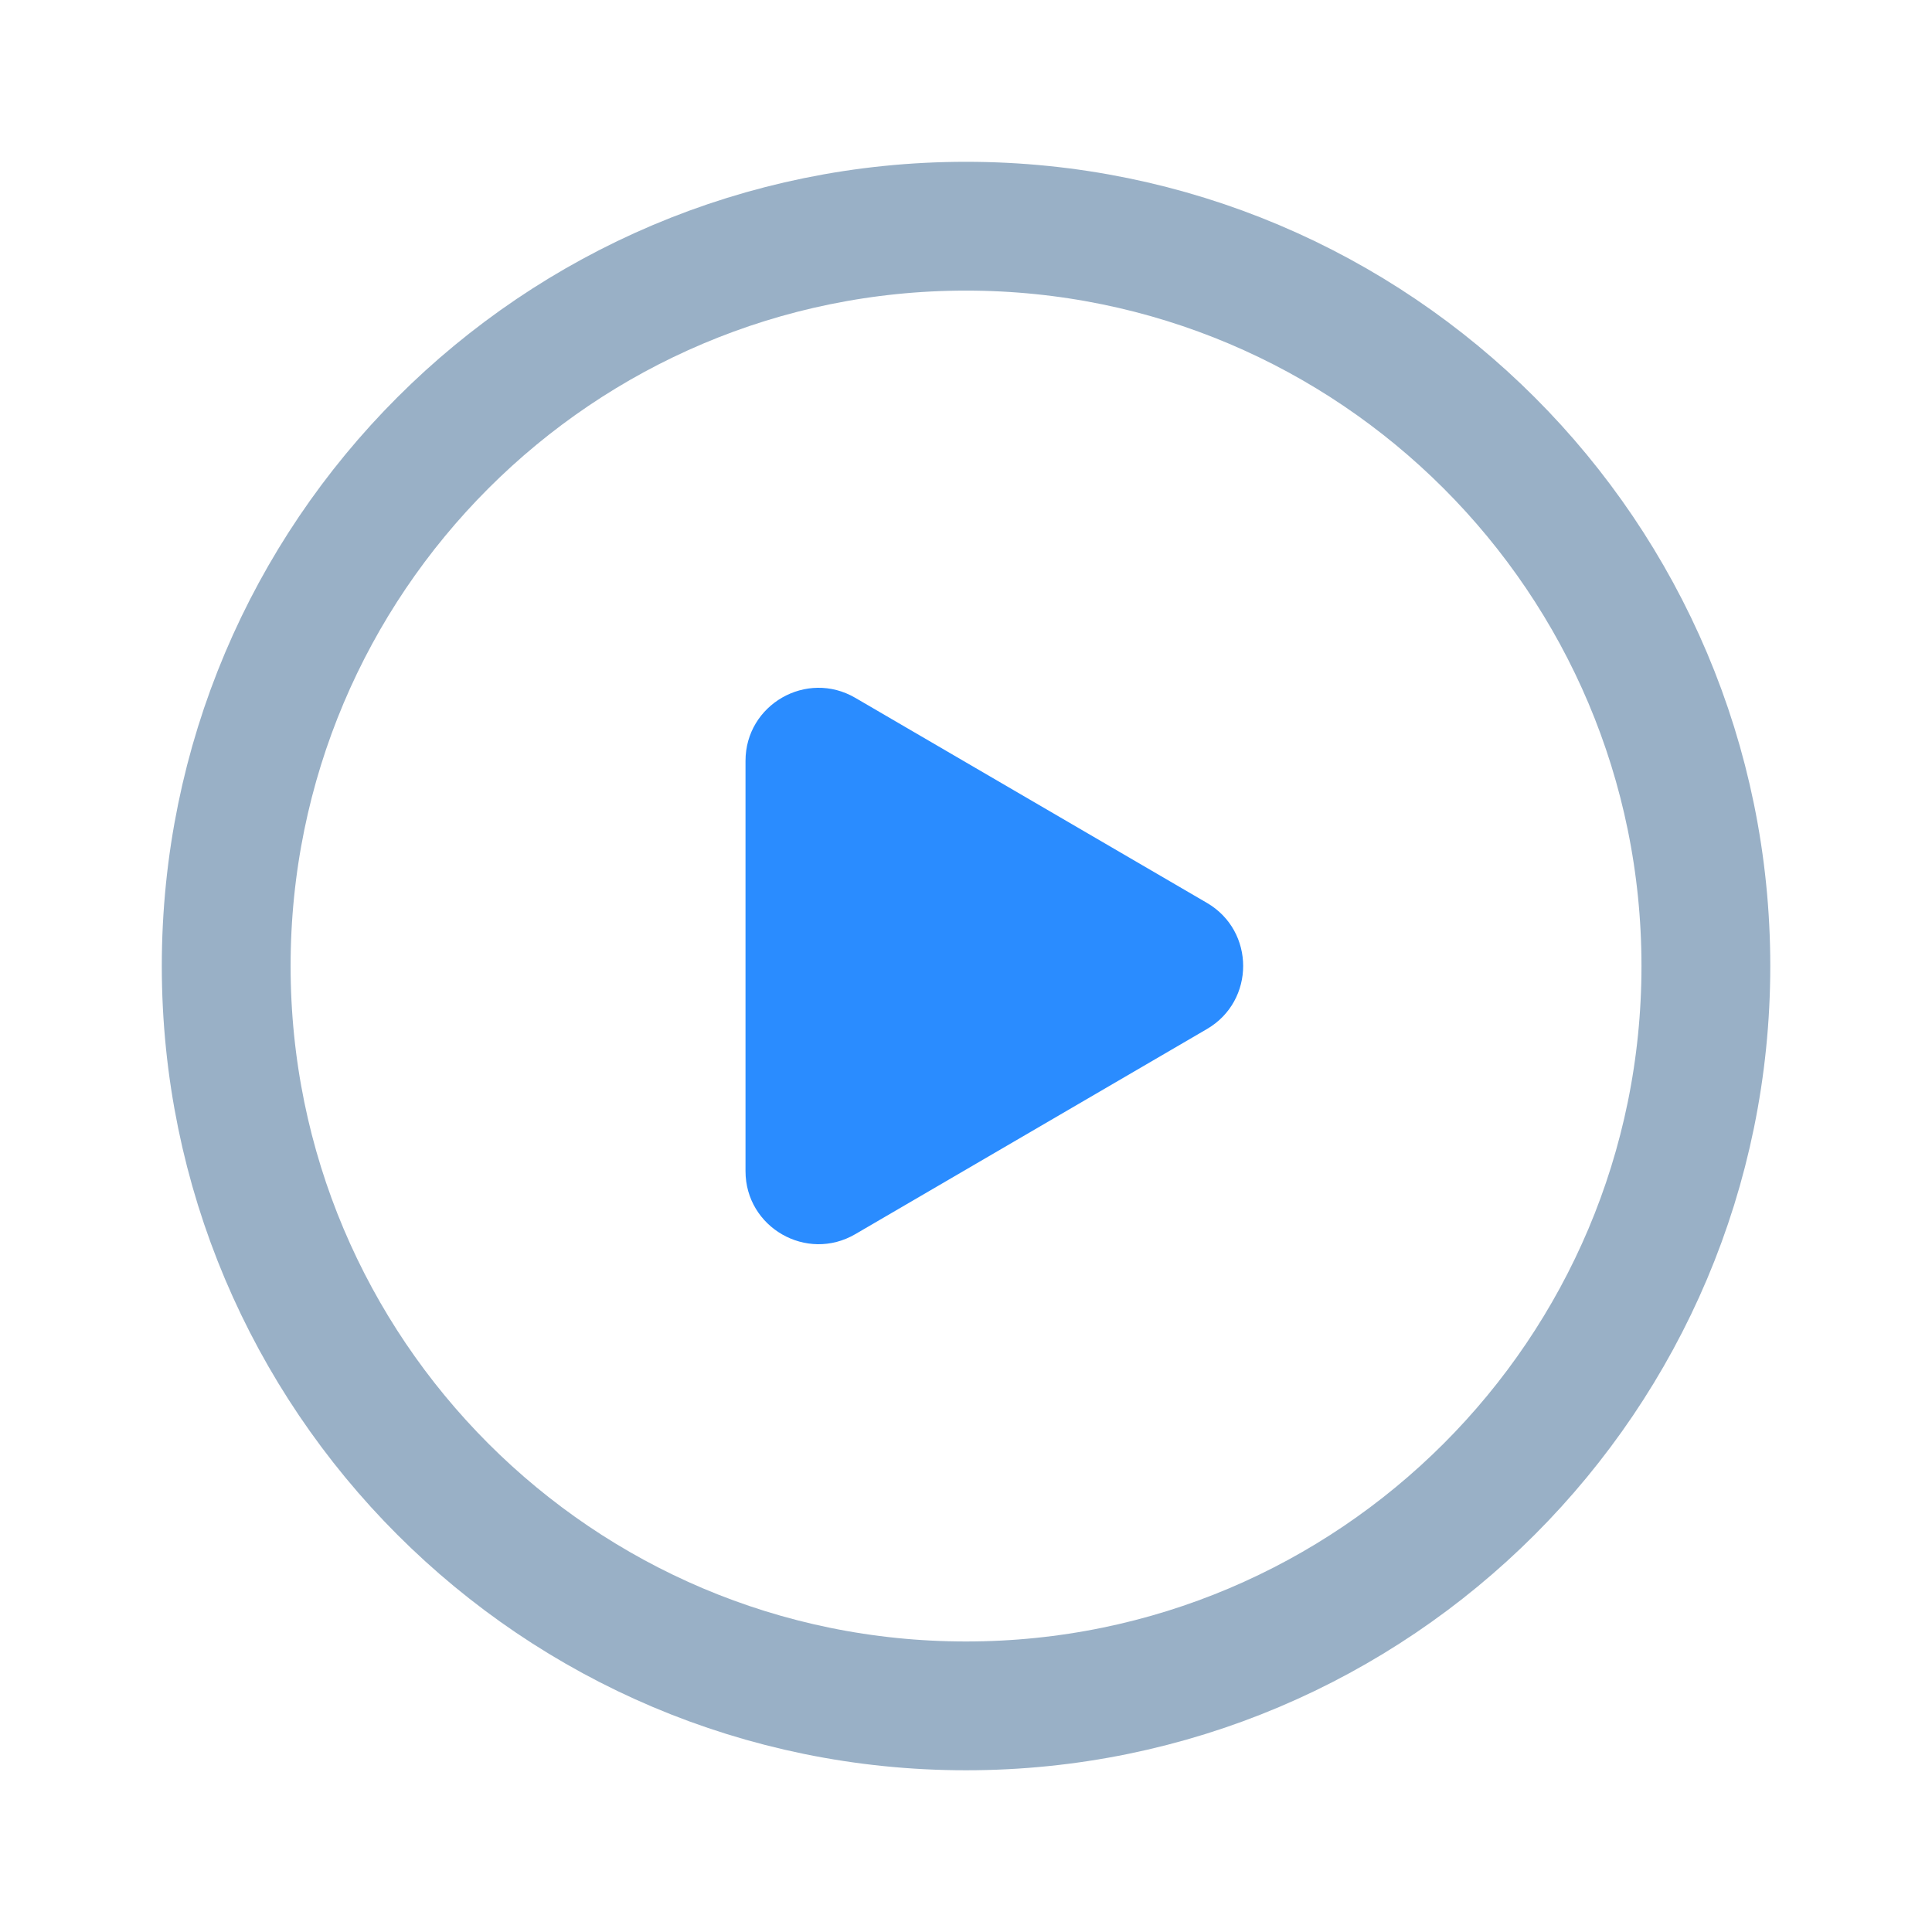
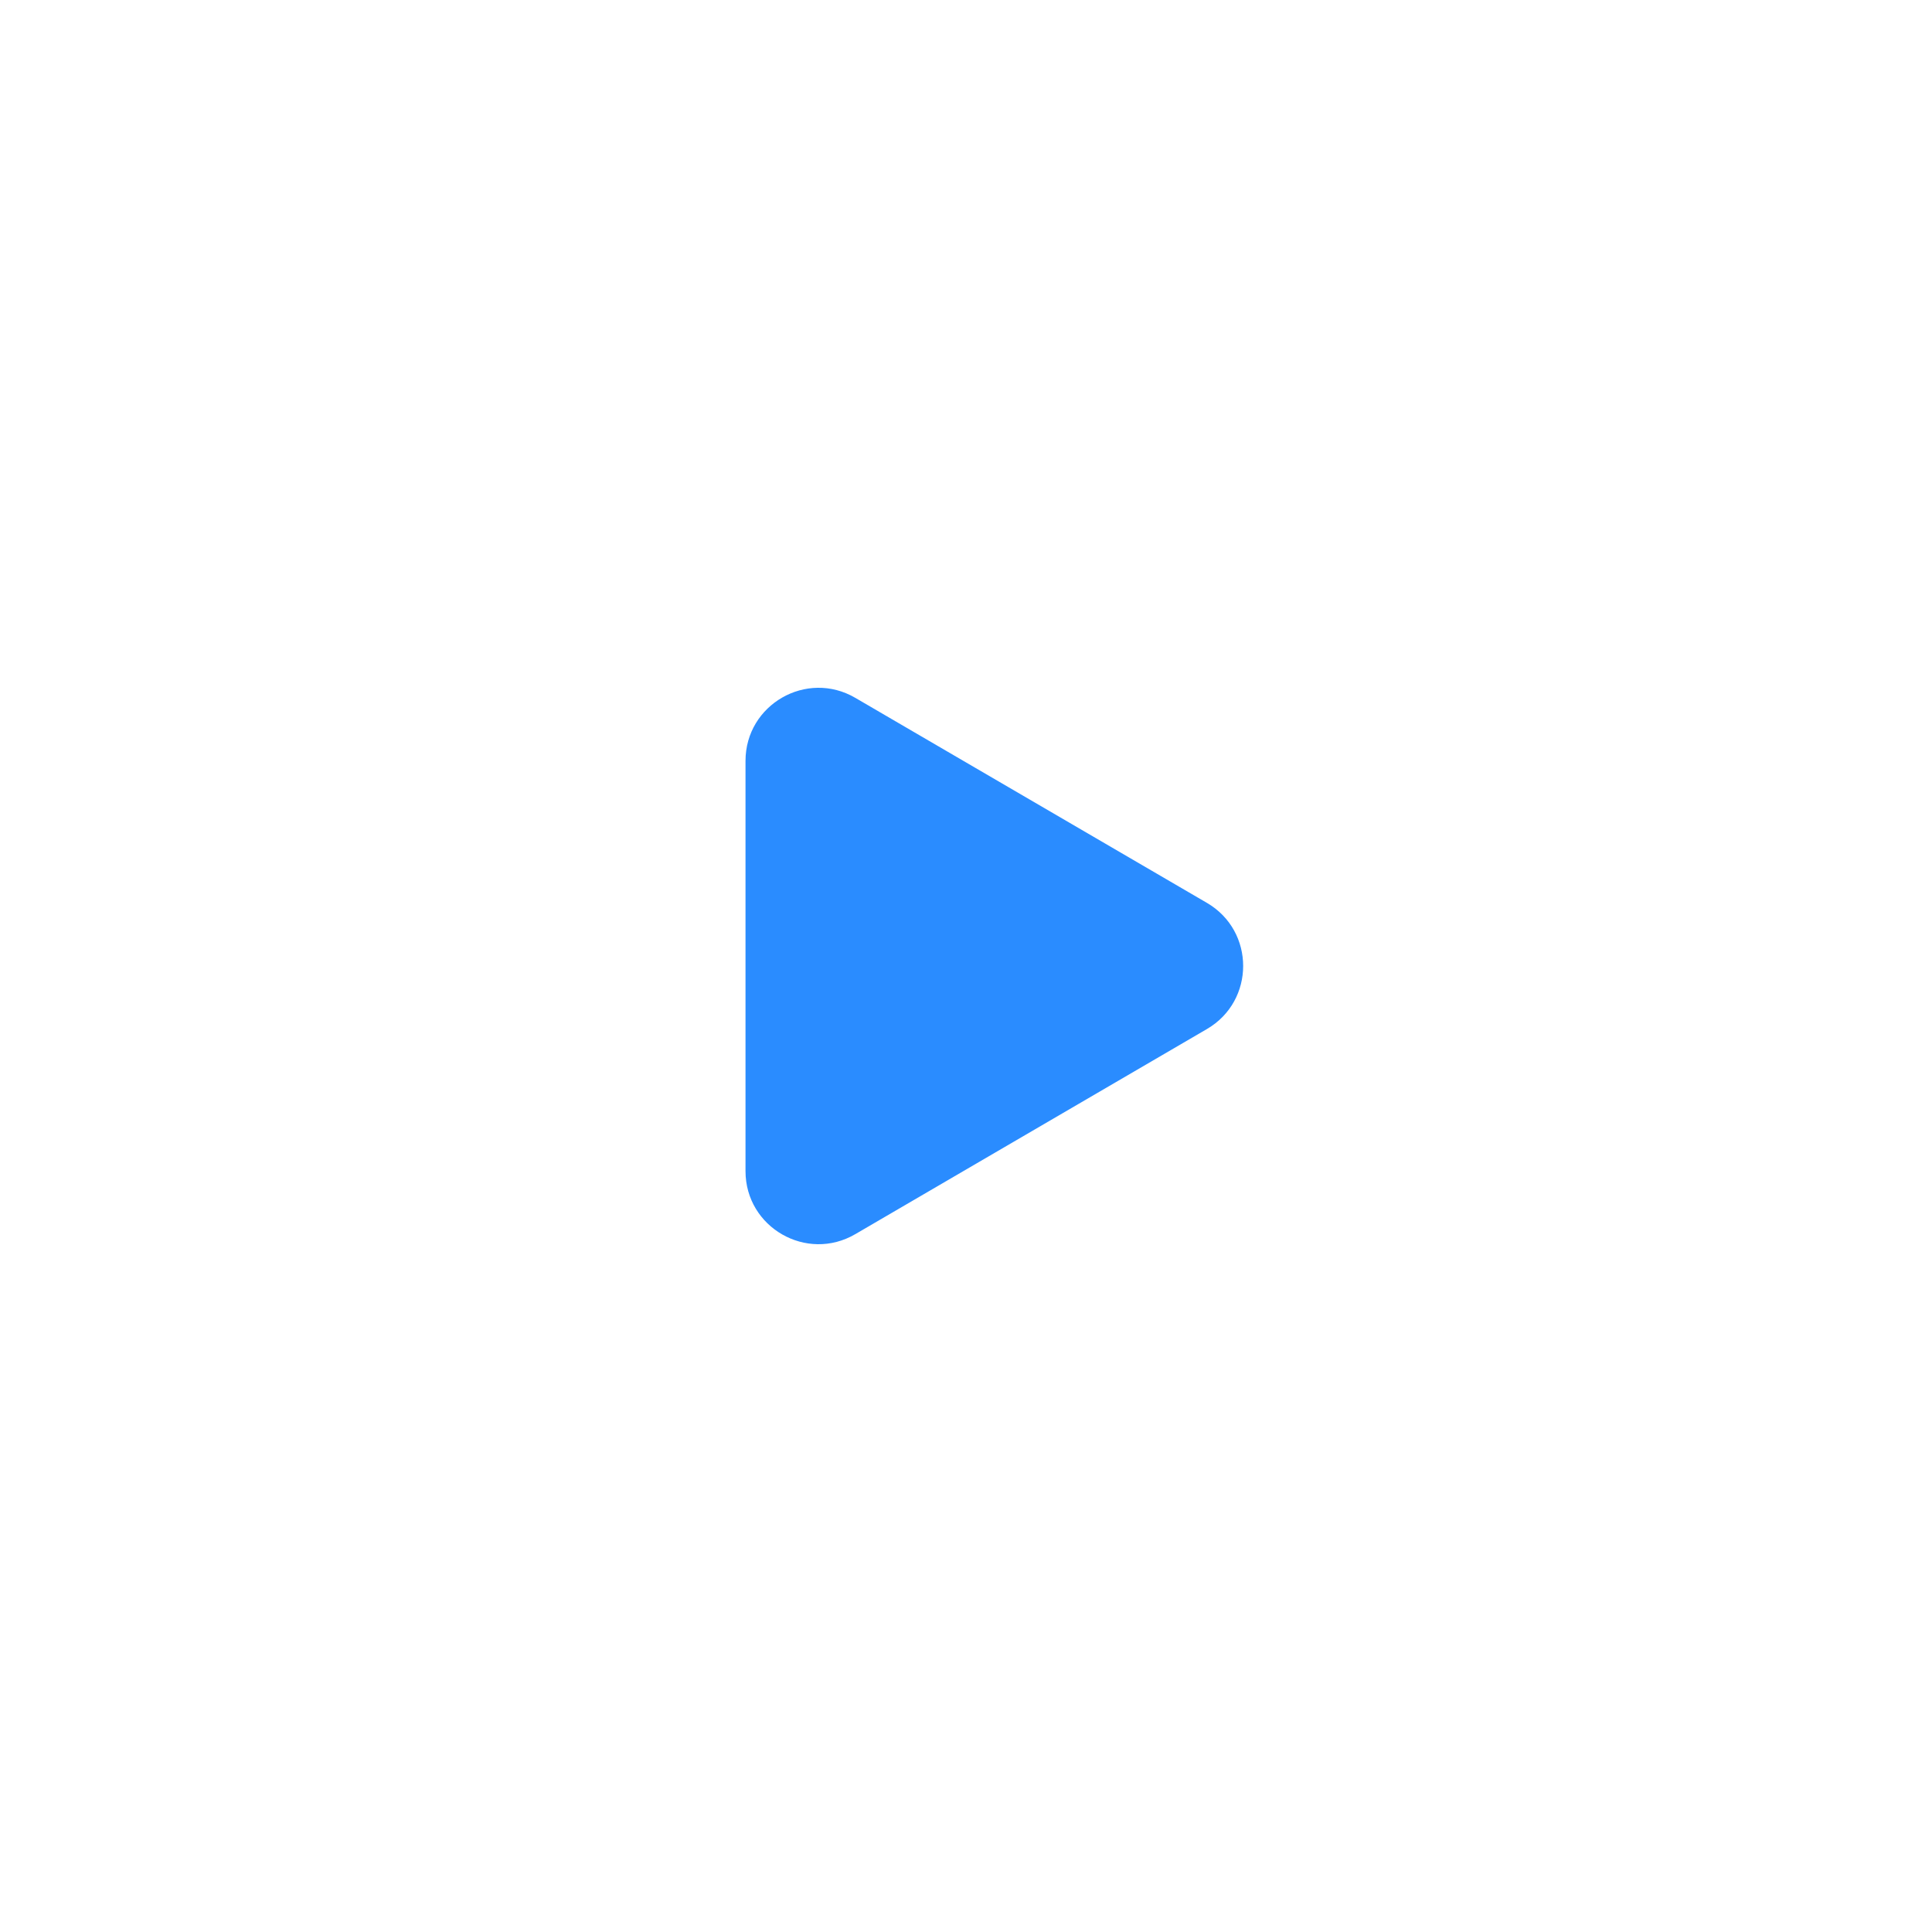
<svg xmlns="http://www.w3.org/2000/svg" width="24" height="24" viewBox="0 0 24 24" fill="none">
-   <path d="M12 21.191C17.076 21.191 21.191 17.076 21.191 12C21.191 6.924 17.076 2.81 12 2.81C6.924 2.81 2.81 6.924 2.81 12C2.81 17.076 6.924 21.191 12 21.191Z" stroke="#99B0C6" stroke-width="1.6" stroke-linecap="round" stroke-linejoin="round" />
  <path d="M9.261 14.548C9.261 15.248 10.021 15.684 10.625 15.331L14.993 12.783C15.593 12.433 15.593 11.566 14.993 11.216L10.625 8.669C10.021 8.316 9.261 8.752 9.261 9.452V14.548Z" fill="#2A8CFF" />
</svg>